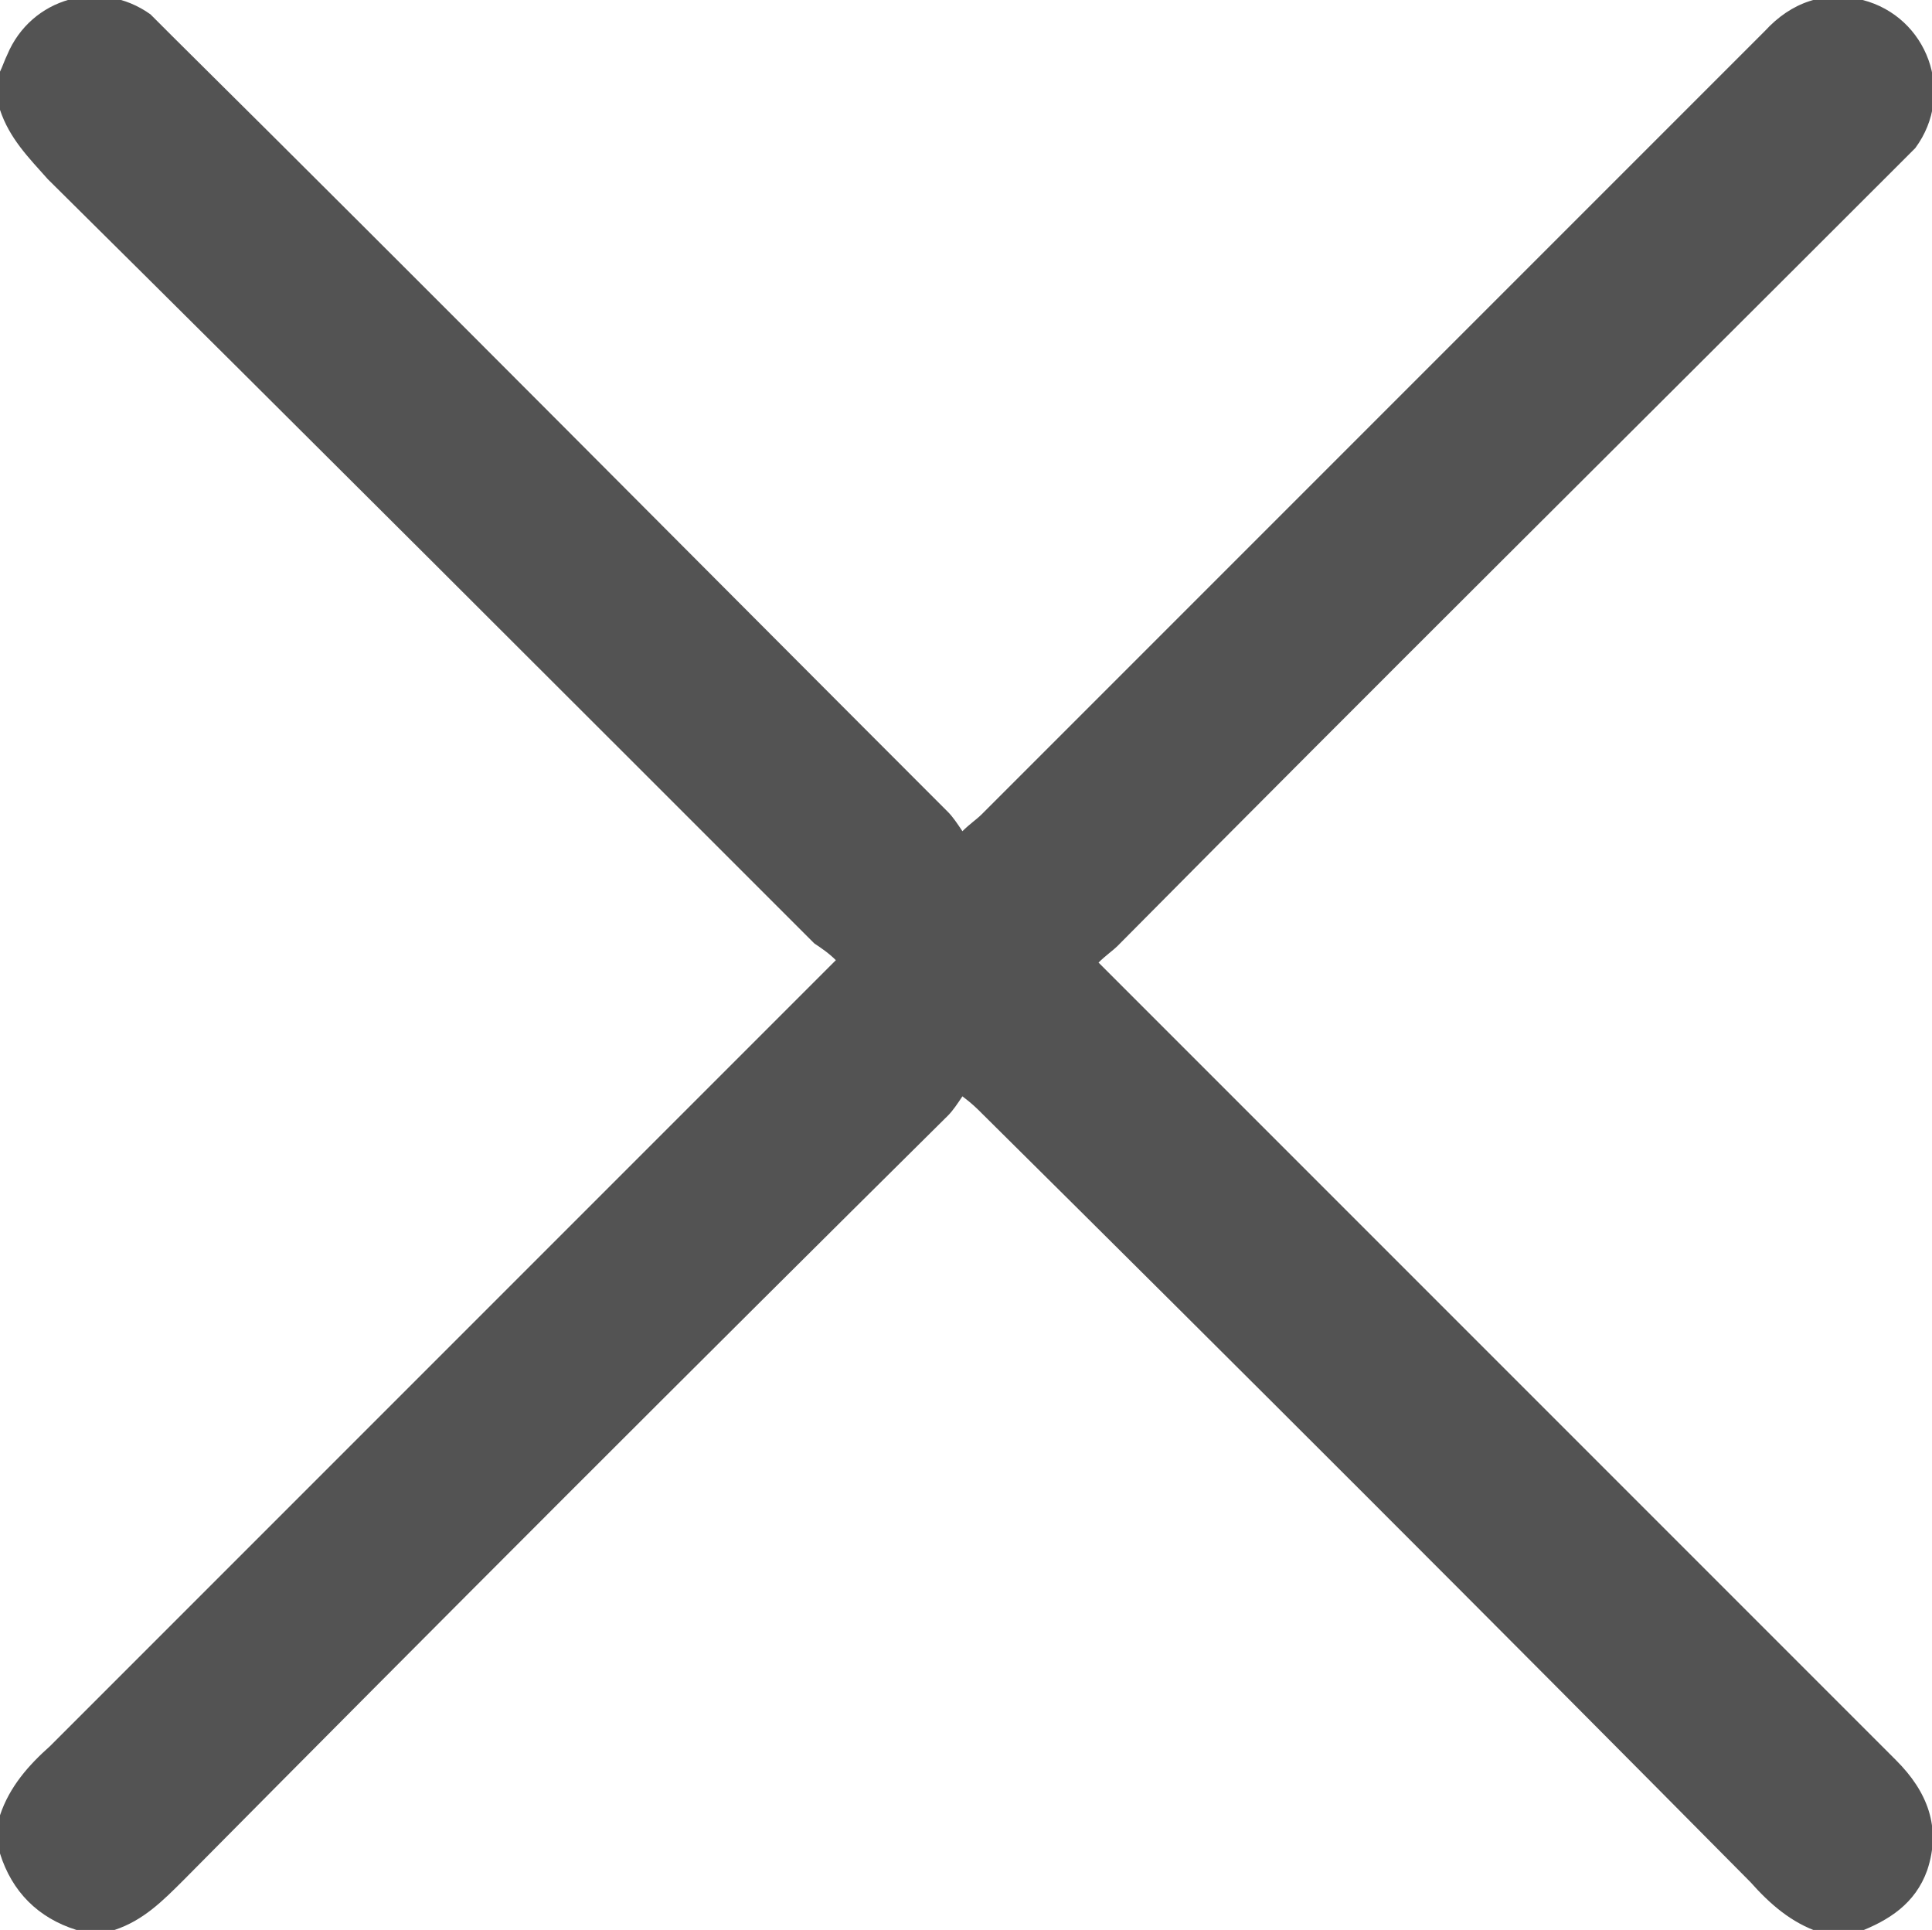
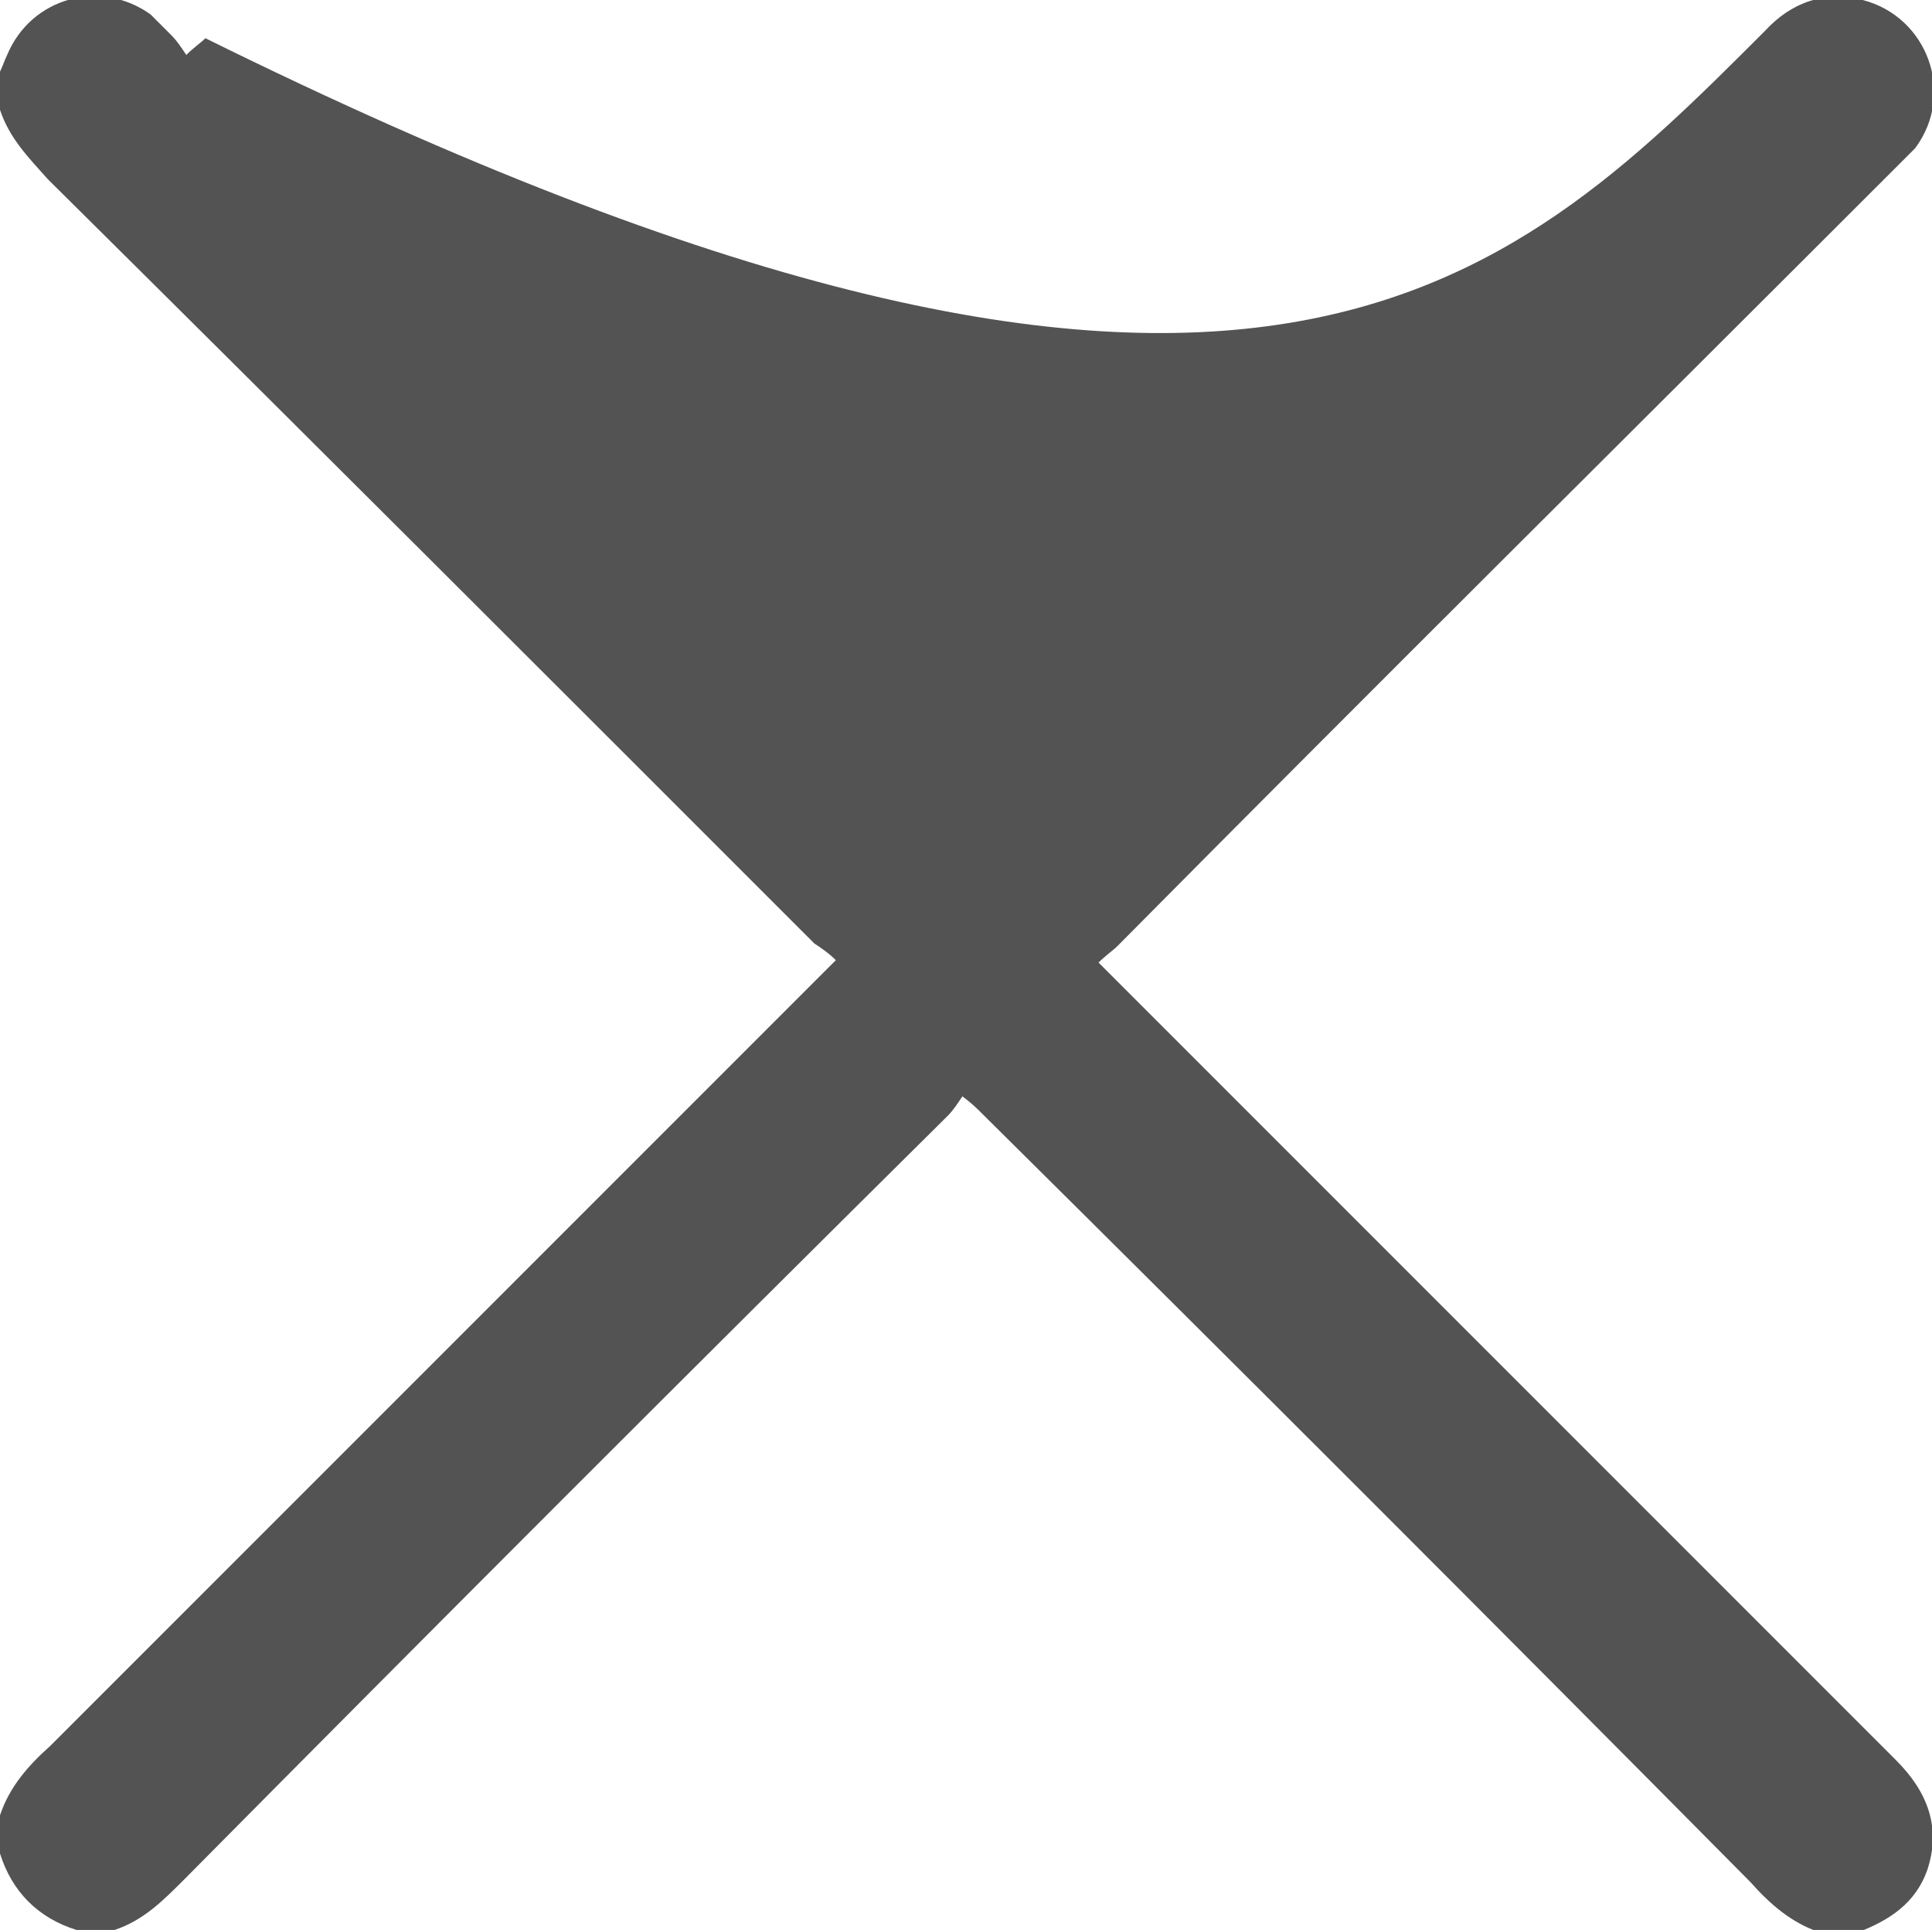
<svg xmlns="http://www.w3.org/2000/svg" version="1.1" id="圖層_1" x="0px" y="0px" viewBox="0 0 80.9 80.8" style="enable-background:new 0 0 80.9 80.8;" xml:space="preserve">
  <style type="text/css">
	.st0{fill:#535353;}
</style>
-   <path class="st0" d="M0,3c0.1-0.2,0.2-0.5,0.3-0.7c1-2.4,3.9-3.2,6-1.7c0.3,0.3,0.6,0.6,0.9,0.9C18.1,12.3,28.9,23.2,39.7,34  c0.2,0.2,0.4,0.5,0.6,0.8c0.3-0.3,0.6-0.5,0.8-0.7C52.1,23.1,63,12.2,73.9,1.3C75,0.1,76.4-0.4,78,0c2.7,0.7,3.9,3.9,2.2,6.2  c-0.3,0.3-0.6,0.6-0.9,0.9C68.5,17.9,57.6,28.7,46.8,39.6c-0.2,0.2-0.5,0.4-0.8,0.7c0.3,0.3,0.5,0.5,0.7,0.7  c10.9,10.9,21.8,21.8,32.7,32.7c1.3,1.3,1.9,2.8,1.3,4.6c-0.5,1.4-1.6,2.1-2.9,2.6c-0.5,0-1.1,0-1.6,0c-1.2-0.4-2.1-1.2-2.9-2.1  C62.6,68,51.9,57.3,41.1,46.6c-0.2-0.2-0.4-0.4-0.8-0.7c-0.2,0.3-0.4,0.6-0.6,0.8C29,57.3,18.3,68,7.7,78.7  c-0.9,0.9-1.7,1.7-2.9,2.1c-0.5,0-1.1,0-1.6,0c-1.6-0.5-2.7-1.6-3.2-3.2c0-0.5,0-1.1,0-1.6c0.4-1.2,1.2-2.1,2.1-2.9  C12.8,62.4,23.5,51.7,34.2,41c0.2-0.2,0.4-0.4,0.8-0.8c-0.3-0.3-0.6-0.5-0.9-0.7C23.4,28.8,12.7,18.1,2,7.5C1.2,6.6,0.4,5.8,0,4.6  C0,4.1,0,3.5,0,3z" />
+   <path class="st0" d="M0,3c0.1-0.2,0.2-0.5,0.3-0.7c1-2.4,3.9-3.2,6-1.7c0.3,0.3,0.6,0.6,0.9,0.9c0.2,0.2,0.4,0.5,0.6,0.8c0.3-0.3,0.6-0.5,0.8-0.7C52.1,23.1,63,12.2,73.9,1.3C75,0.1,76.4-0.4,78,0c2.7,0.7,3.9,3.9,2.2,6.2  c-0.3,0.3-0.6,0.6-0.9,0.9C68.5,17.9,57.6,28.7,46.8,39.6c-0.2,0.2-0.5,0.4-0.8,0.7c0.3,0.3,0.5,0.5,0.7,0.7  c10.9,10.9,21.8,21.8,32.7,32.7c1.3,1.3,1.9,2.8,1.3,4.6c-0.5,1.4-1.6,2.1-2.9,2.6c-0.5,0-1.1,0-1.6,0c-1.2-0.4-2.1-1.2-2.9-2.1  C62.6,68,51.9,57.3,41.1,46.6c-0.2-0.2-0.4-0.4-0.8-0.7c-0.2,0.3-0.4,0.6-0.6,0.8C29,57.3,18.3,68,7.7,78.7  c-0.9,0.9-1.7,1.7-2.9,2.1c-0.5,0-1.1,0-1.6,0c-1.6-0.5-2.7-1.6-3.2-3.2c0-0.5,0-1.1,0-1.6c0.4-1.2,1.2-2.1,2.1-2.9  C12.8,62.4,23.5,51.7,34.2,41c0.2-0.2,0.4-0.4,0.8-0.8c-0.3-0.3-0.6-0.5-0.9-0.7C23.4,28.8,12.7,18.1,2,7.5C1.2,6.6,0.4,5.8,0,4.6  C0,4.1,0,3.5,0,3z" />
</svg>